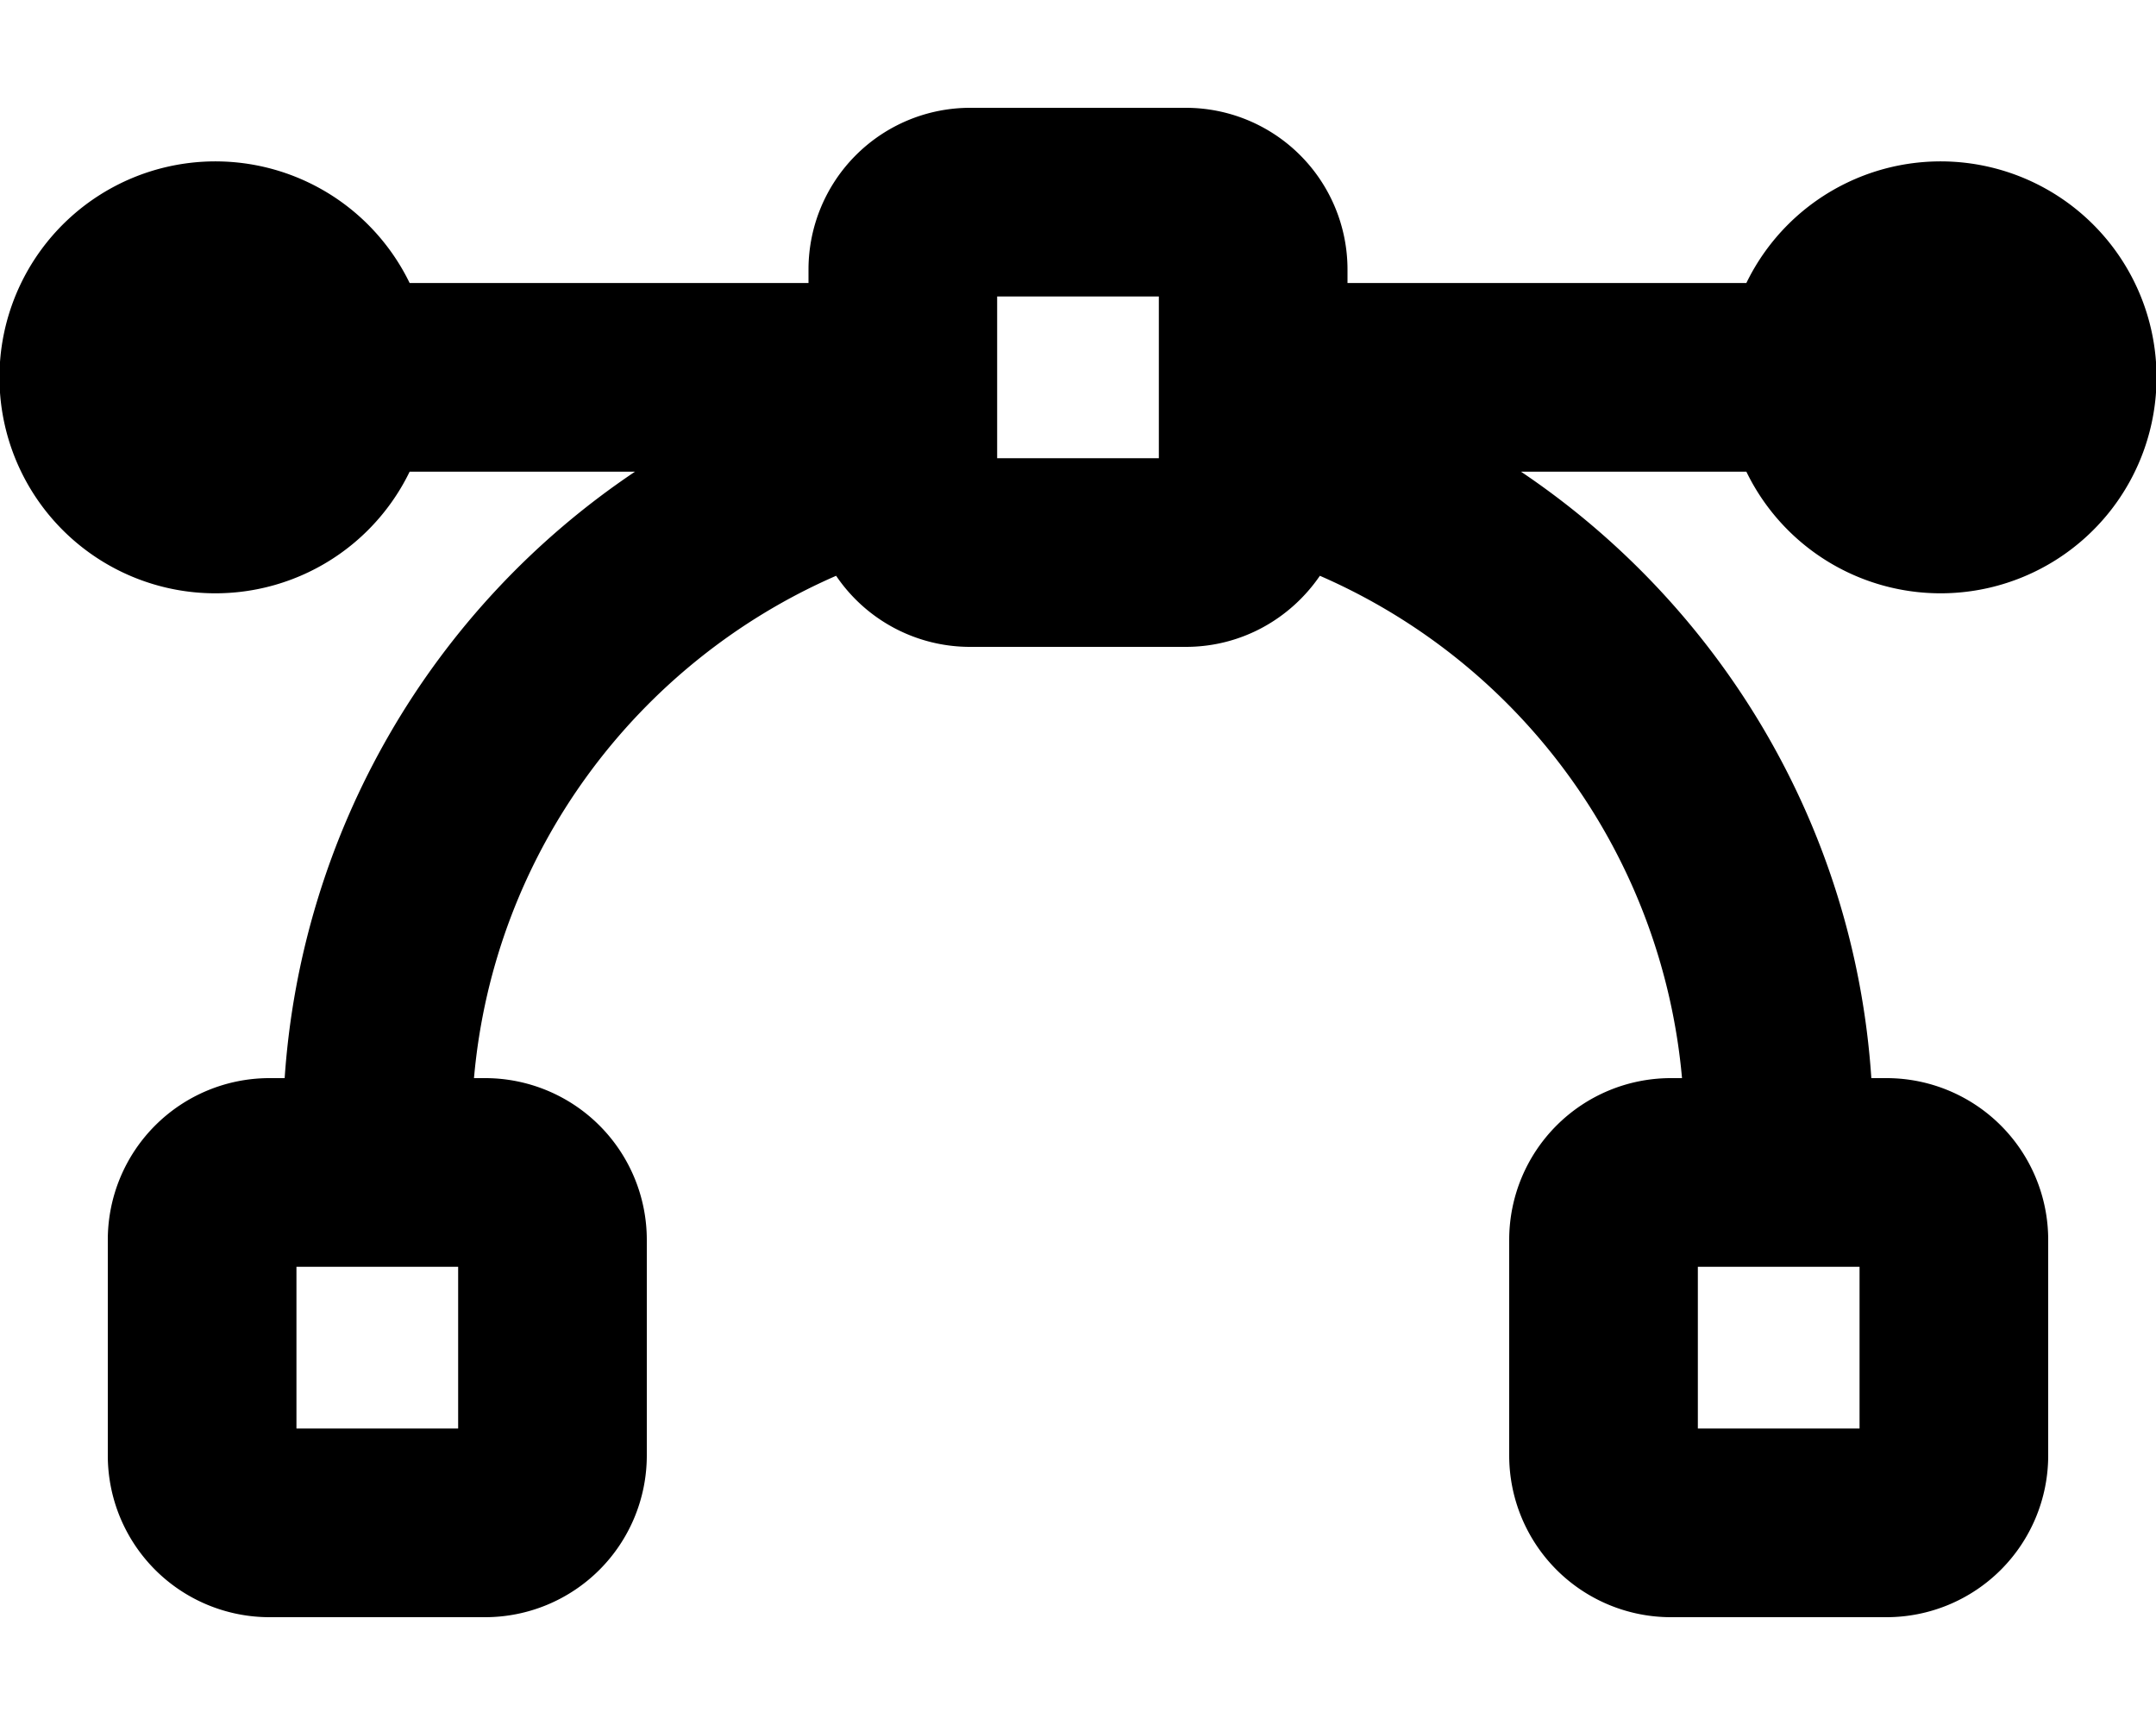
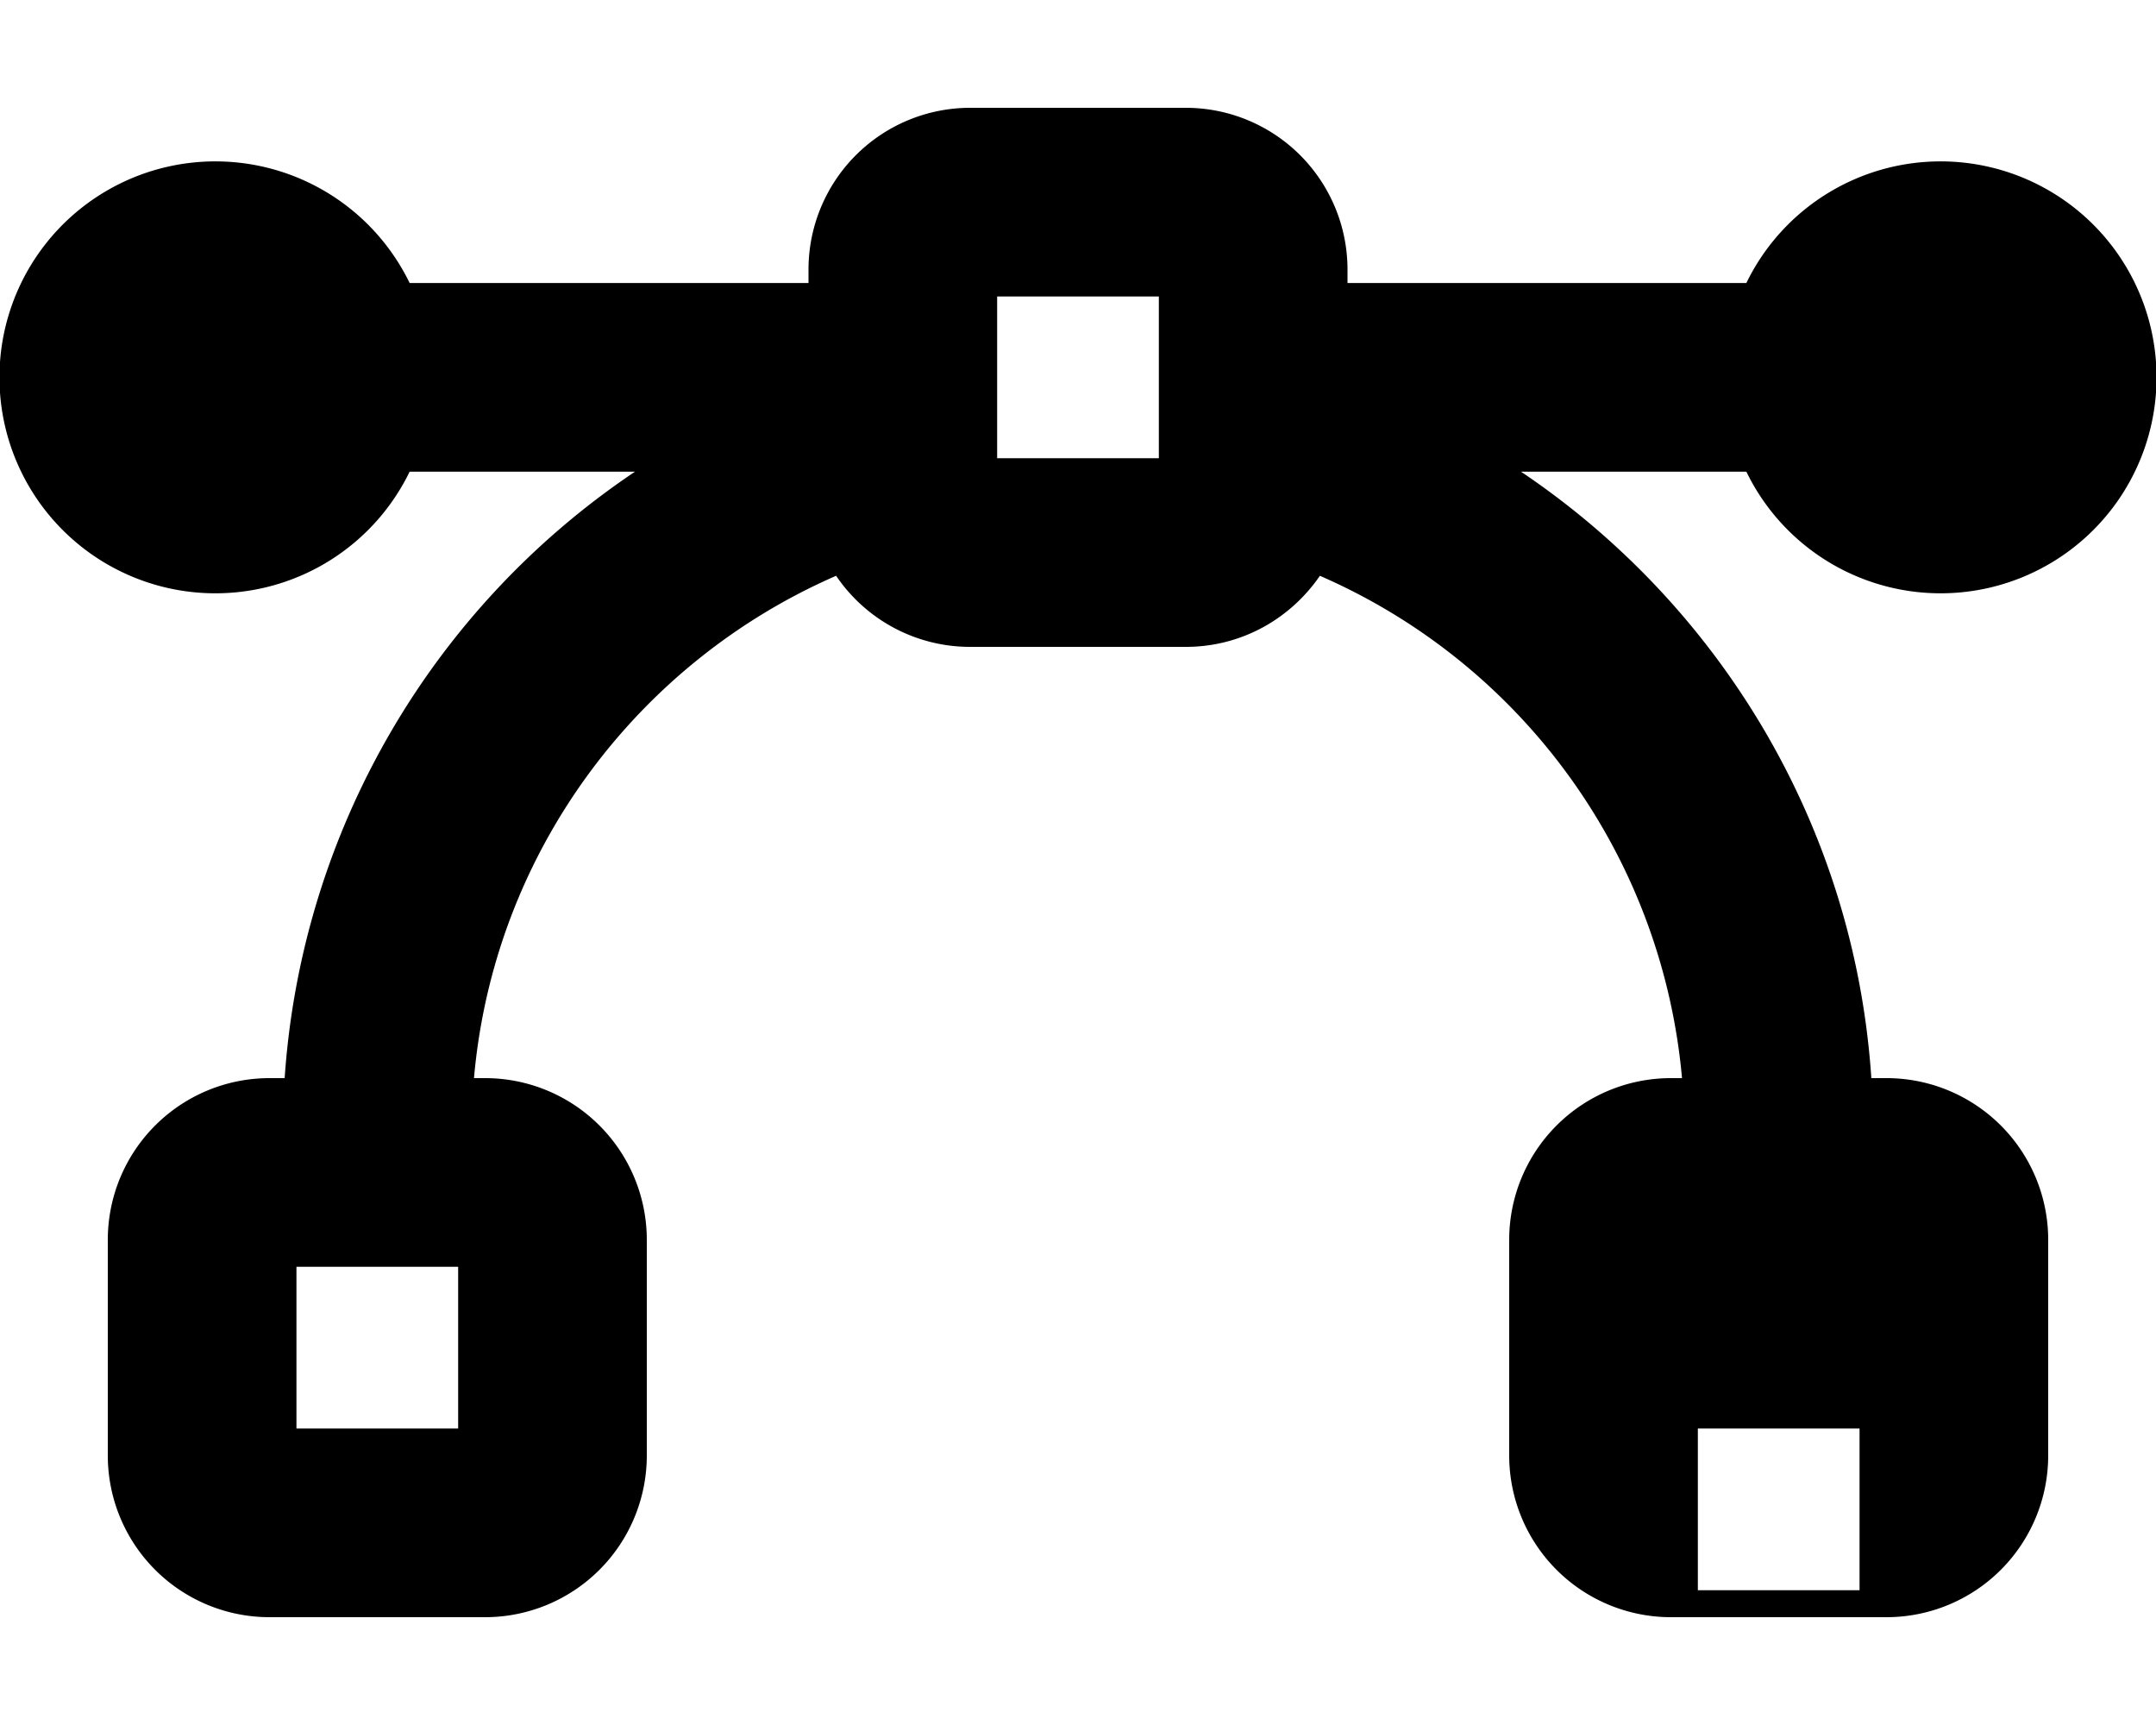
<svg xmlns="http://www.w3.org/2000/svg" viewBox="0 0 640 512">
-   <path d="M296 136V88h48v48h-48zm-8-104a48 48 0 0 0-48 48v4H121.6a64.1 64.1 0 1 0 0 56h66.9a236 236 0 0 0-104 180H80a48 48 0 0 0-48 48v64a48 48 0 0 0 48 48h64a48 48 0 0 0 48-48v-64a48 48 0 0 0-48-48h-3.3c5.9-67 48.5-123.4 107.5-149.1A48 48 0 0 0 288 192h64c16.6 0 31.1-8.4 39.8-21.1A180.1 180.1 0 0 1 499.3 320H496a48 48 0 0 0-48 48v64a48 48 0 0 0 48 48h64a48 48 0 0 0 48-48v-64a48 48 0 0 0-48-48h-4.5c-5-75-45.1-140.4-104-180h66.9a64.1 64.1 0 1 0 0-56H400v-4a48 48 0 0 0-48-48h-64zM88 376h48v48H88v-48zm416 48v-48h48v48h-48z" />
+   <path d="M296 136V88h48v48h-48zm-8-104a48 48 0 0 0-48 48v4H121.6a64.1 64.1 0 1 0 0 56h66.9a236 236 0 0 0-104 180H80a48 48 0 0 0-48 48v64a48 48 0 0 0 48 48h64a48 48 0 0 0 48-48v-64a48 48 0 0 0-48-48h-3.3c5.9-67 48.5-123.4 107.5-149.1A48 48 0 0 0 288 192h64c16.6 0 31.1-8.4 39.8-21.1A180.1 180.1 0 0 1 499.3 320H496a48 48 0 0 0-48 48v64a48 48 0 0 0 48 48h64a48 48 0 0 0 48-48v-64a48 48 0 0 0-48-48h-4.5c-5-75-45.1-140.4-104-180h66.9a64.1 64.1 0 1 0 0-56H400v-4a48 48 0 0 0-48-48h-64zM88 376h48v48H88v-48zm416 48h48v48h-48z" />
</svg>